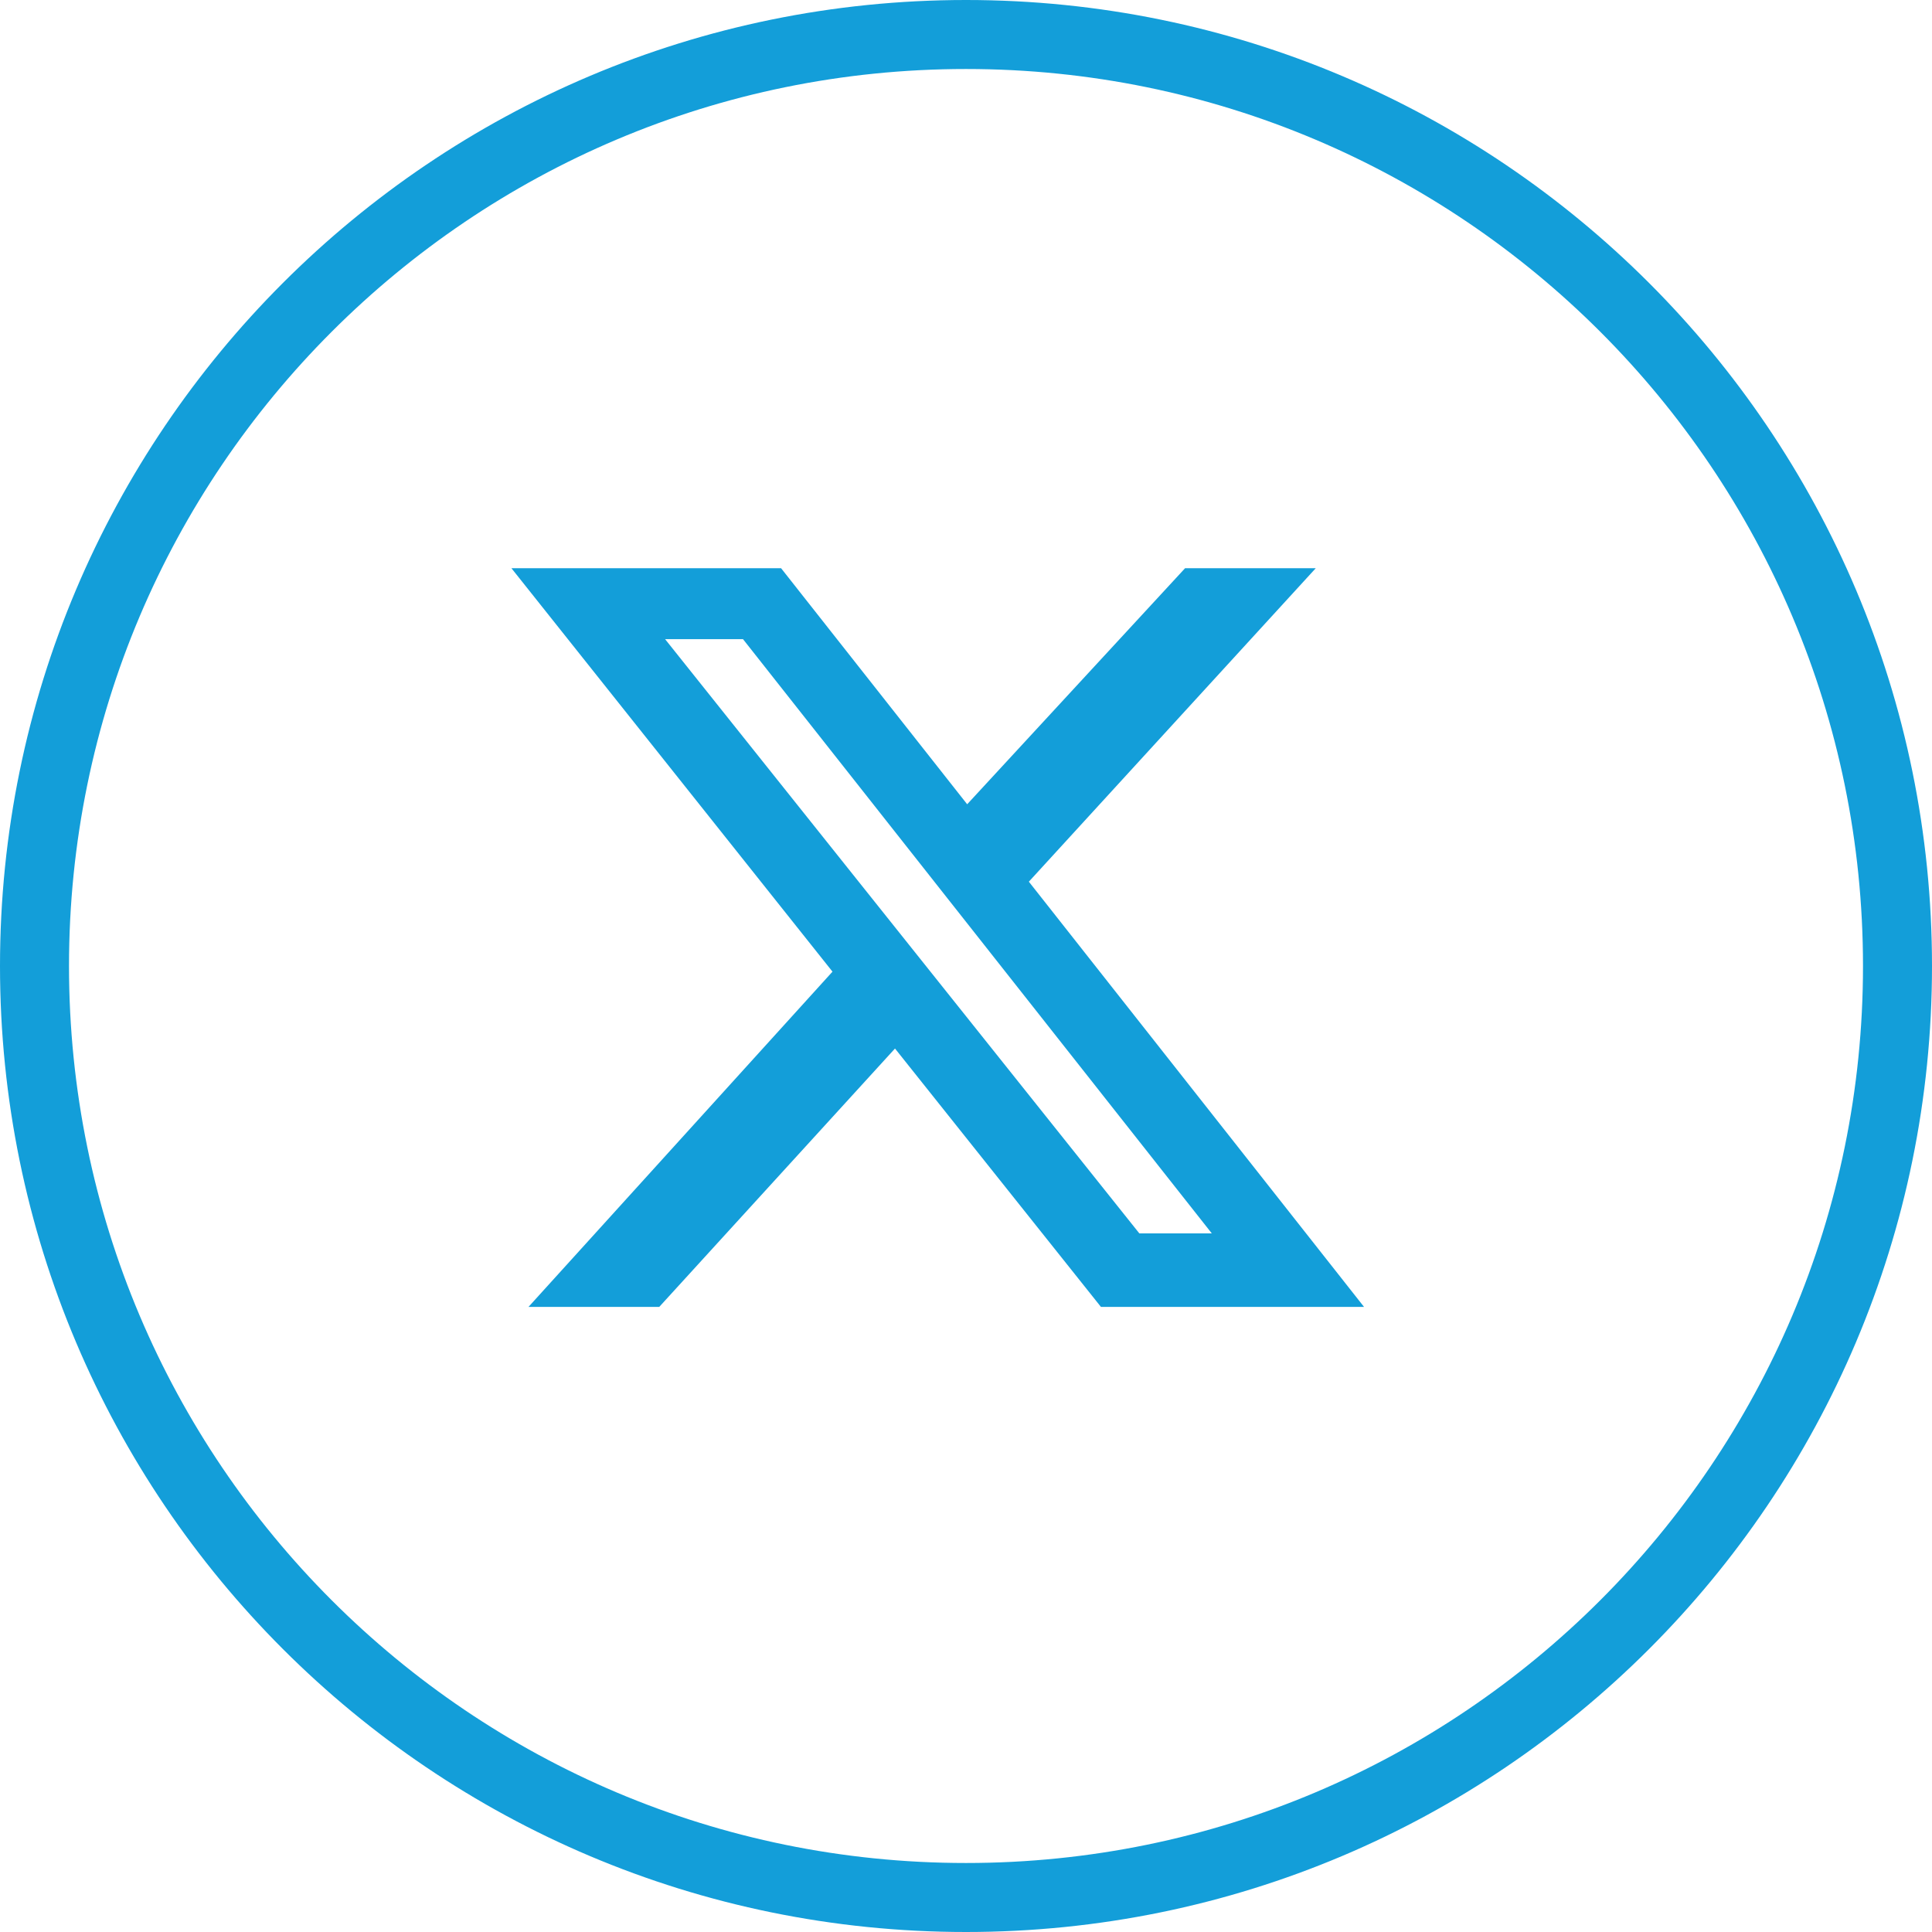
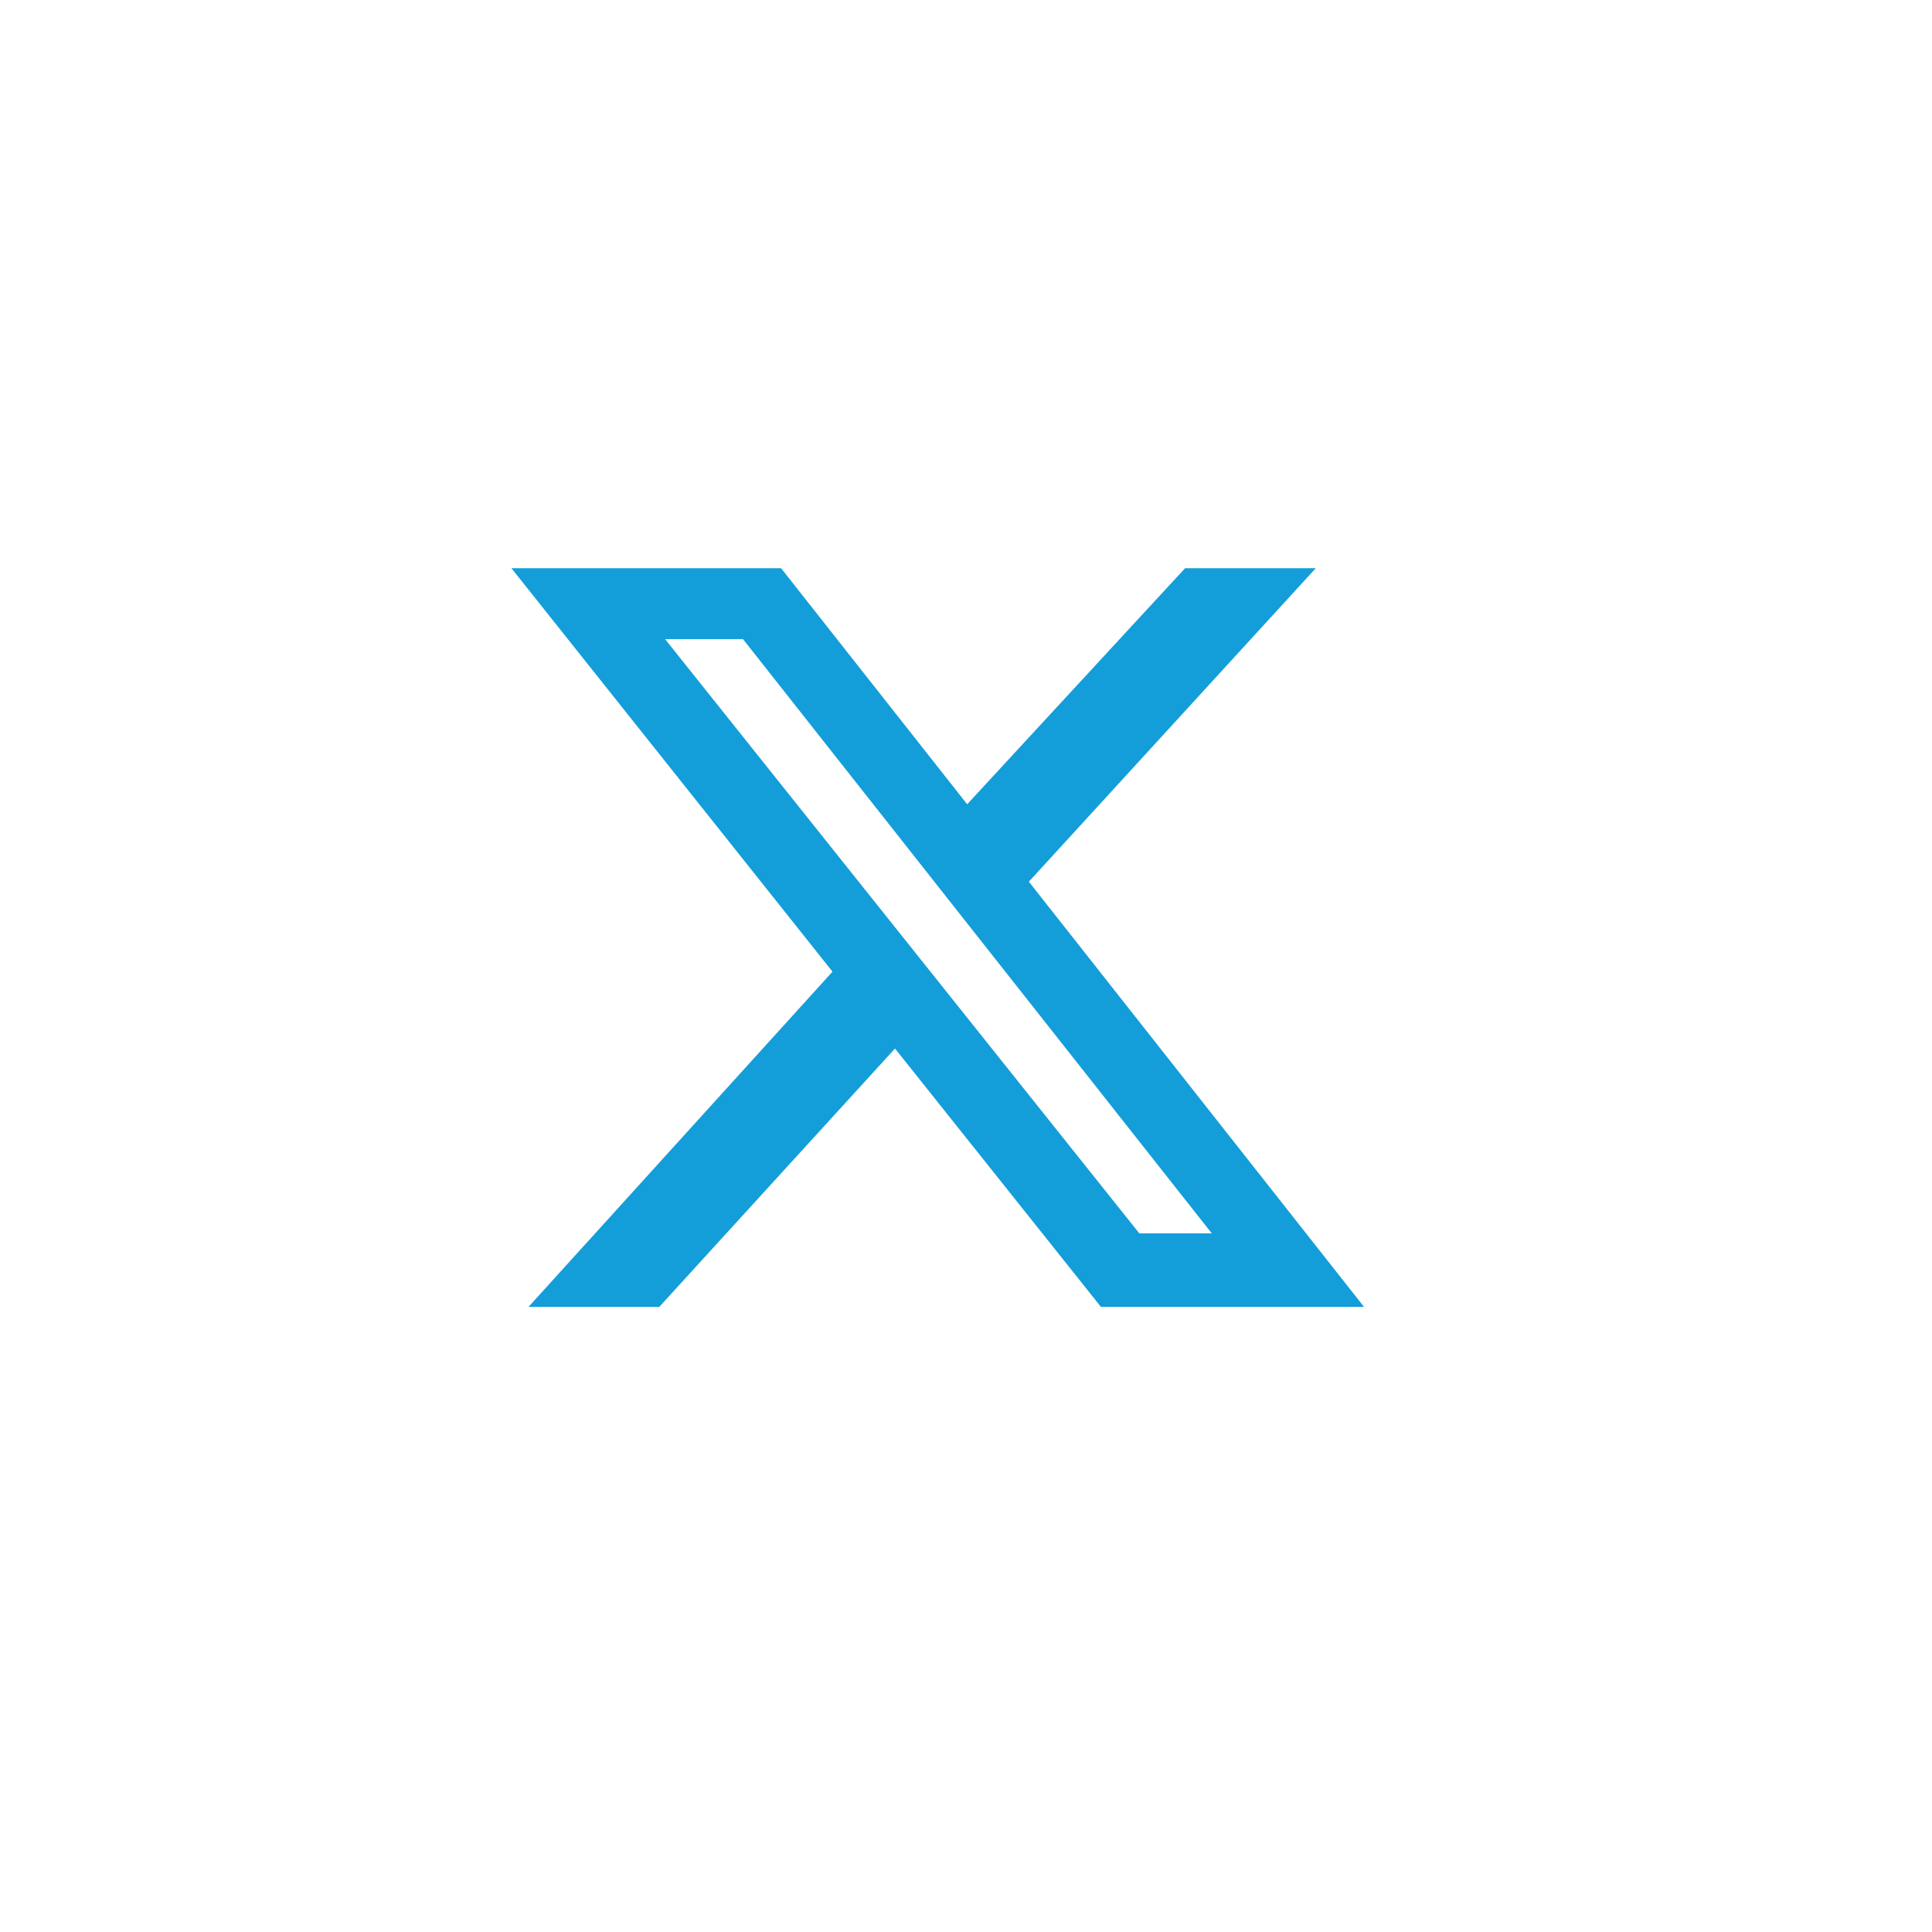
<svg xmlns="http://www.w3.org/2000/svg" version="1.1" id="Layer_1" x="0px" y="0px" width="28px" height="28px" viewBox="0 0 28 28" enable-background="new 0 0 28 28" xml:space="preserve">
-   <path fill="none" stroke="#139ED9" d="M14,27.5C6.544,27.5,0.5,21.456,0.5,14S6.544,0.5,14,0.5c7.455,0,13.5,6.044,13.5,13.5  S21.455,27.5,14,27.5z" />
  <path fill="#139ED9" d="M17.175,8.235h1.894l-4.158,4.543l4.858,6.163h-3.813l-2.985-3.745l-3.417,3.745H7.659l4.406-4.859  L7.412,8.235h3.908l2.697,3.421L17.175,8.235z M16.512,17.875h1.05l-6.794-8.612H9.639L16.512,17.875z" />
</svg>